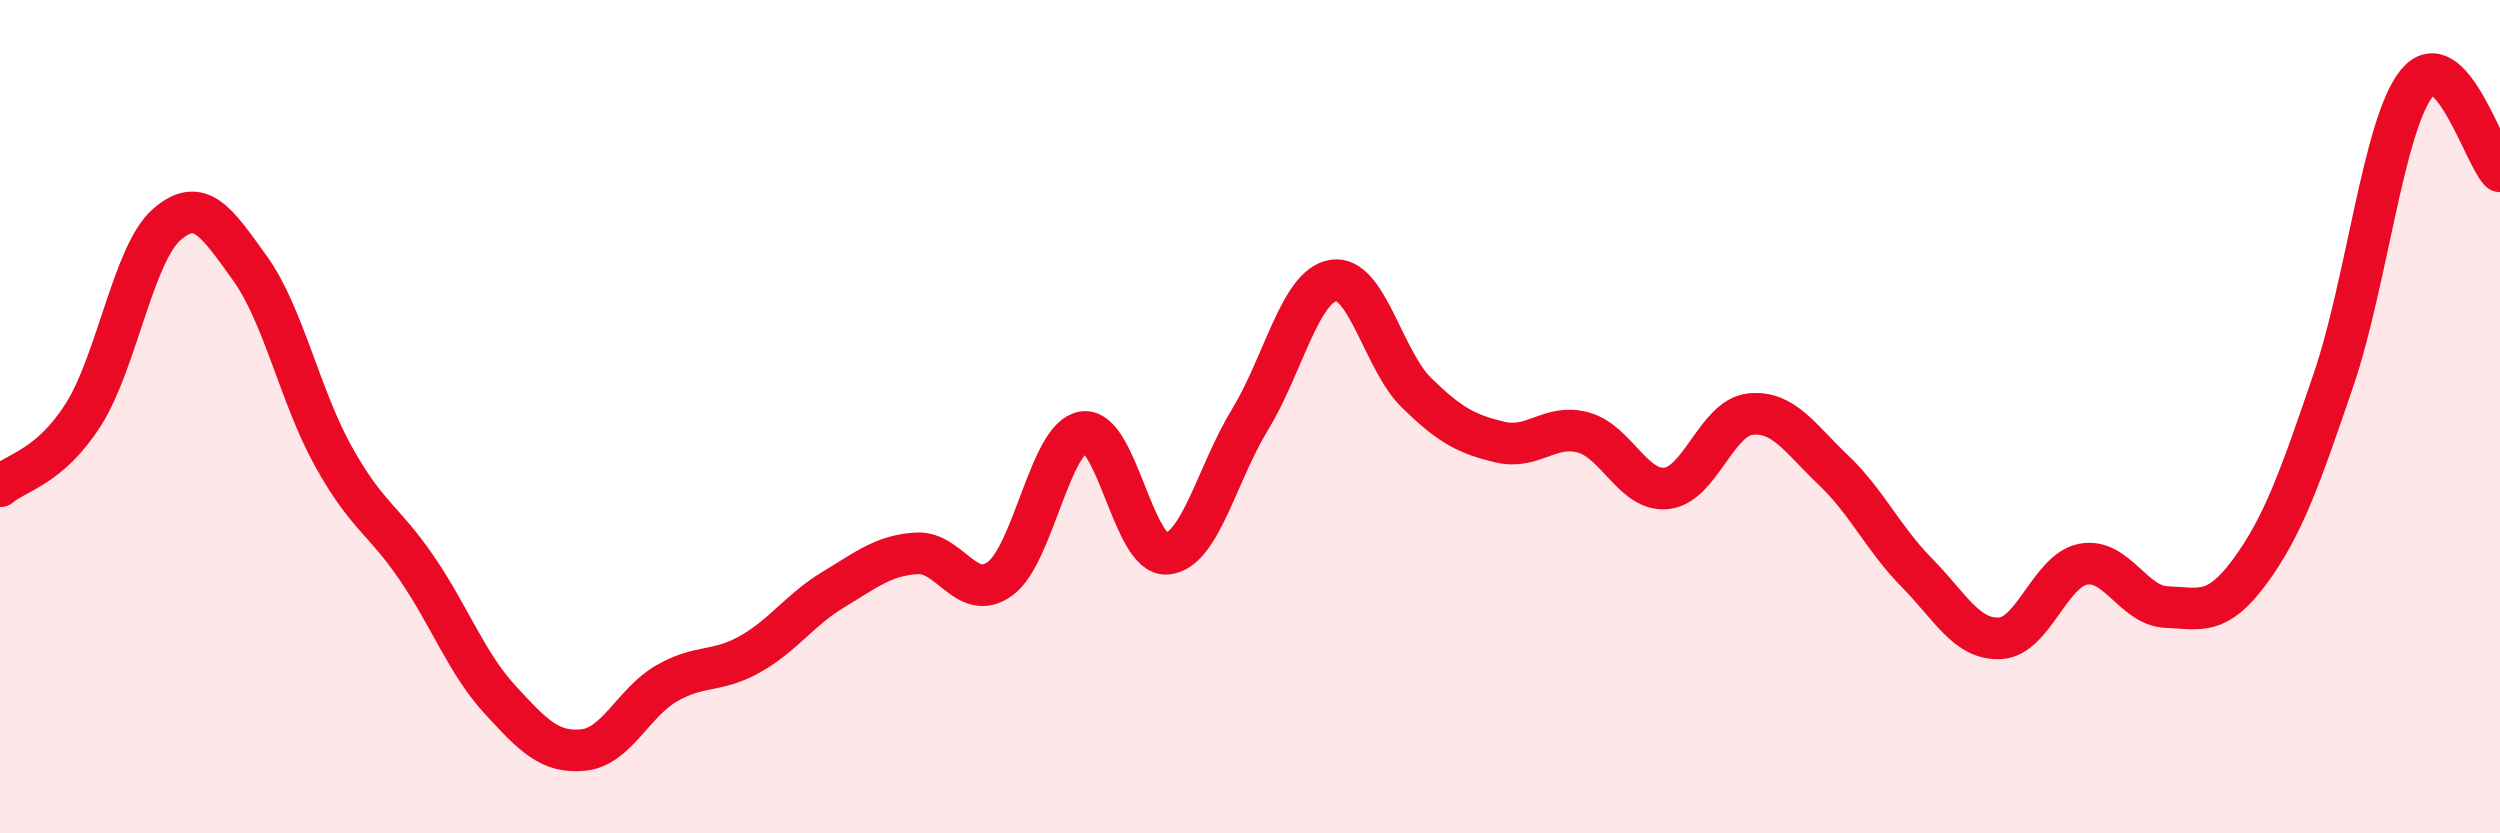
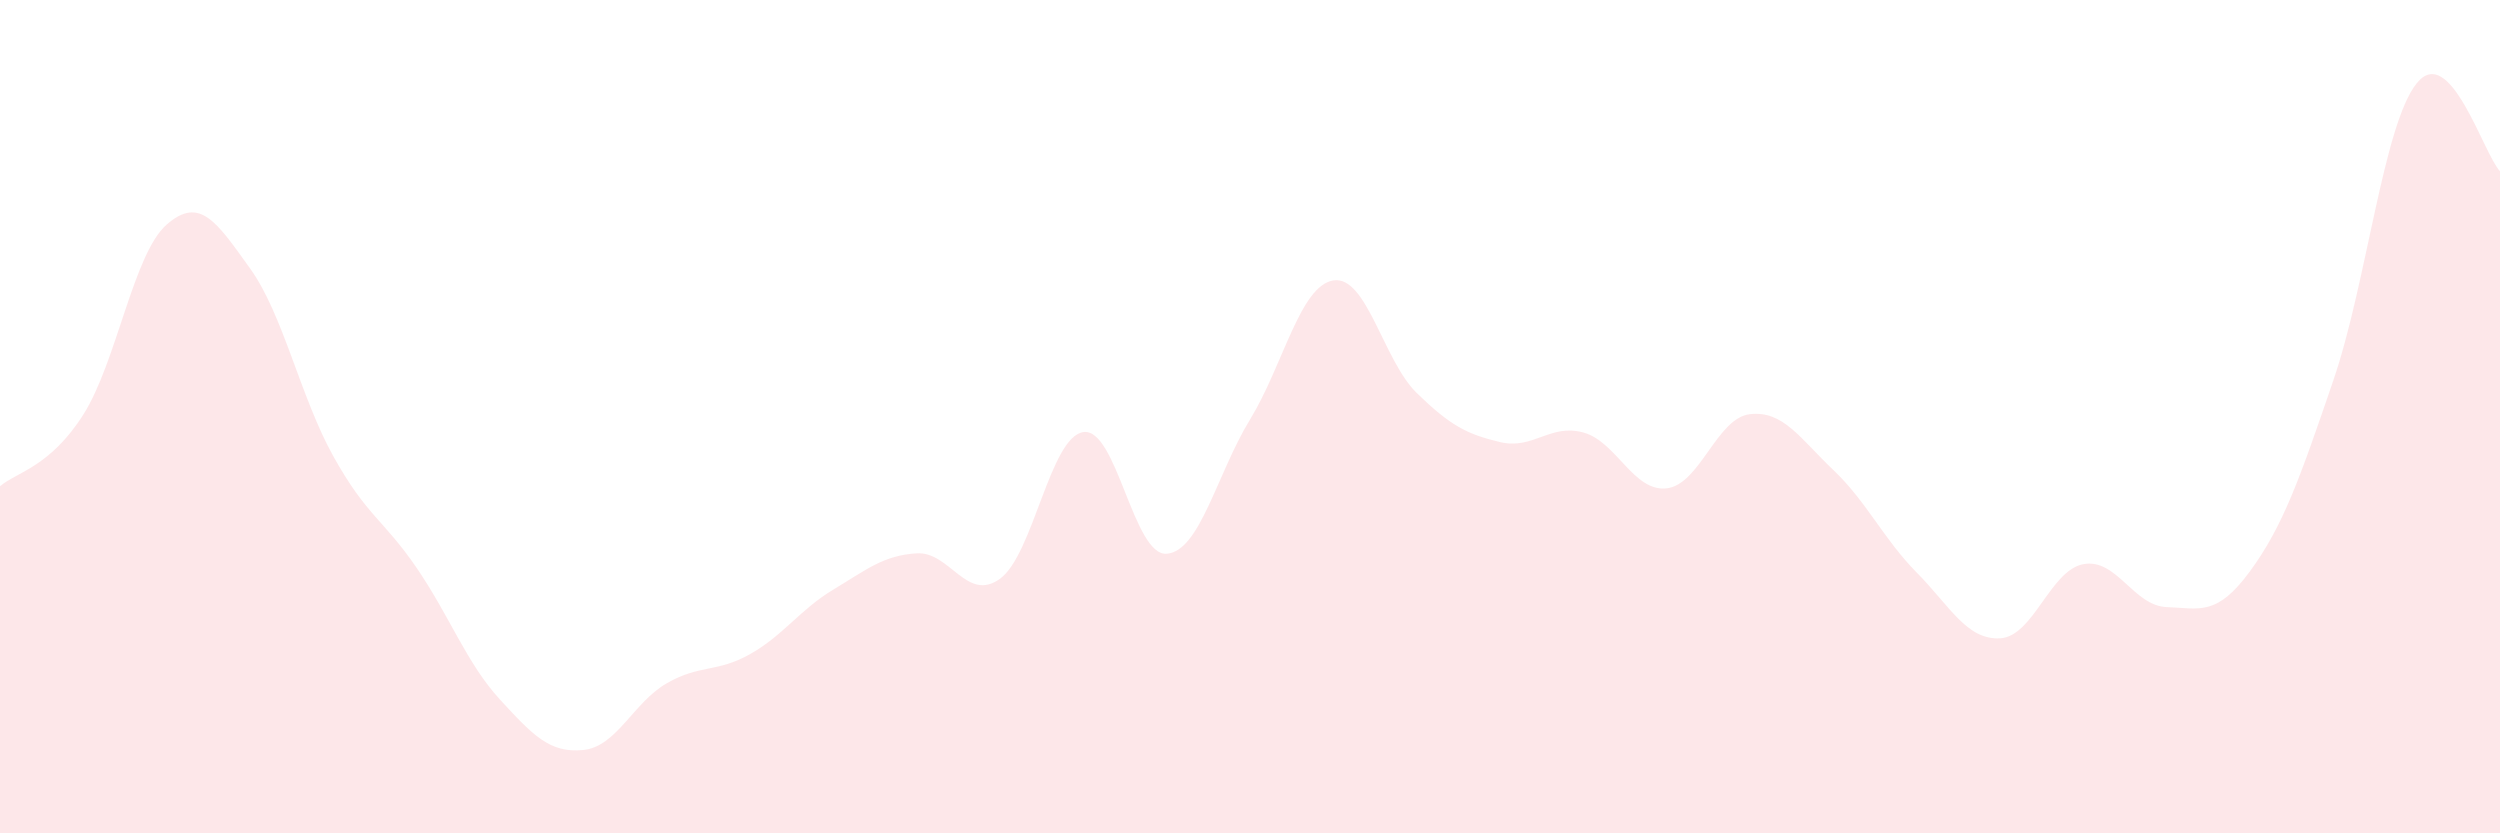
<svg xmlns="http://www.w3.org/2000/svg" width="60" height="20" viewBox="0 0 60 20">
  <path d="M 0,11.67 C 0.4,11.33 1.2,11.21 2,9.95 C 2.8,8.69 3.2,6.09 4,5.39 C 4.8,4.69 5.2,5.33 6,6.44 C 6.8,7.55 7.2,9.51 8,10.95 C 8.8,12.39 9.2,12.46 10,13.63 C 10.8,14.8 11.2,15.92 12,16.79 C 12.8,17.66 13.2,18.08 14,18 C 14.8,17.92 15.2,16.86 16,16.4 C 16.8,15.94 17.2,16.15 18,15.7 C 18.8,15.25 19.2,14.63 20,14.15 C 20.8,13.67 21.2,13.33 22,13.28 C 22.8,13.23 23.2,14.47 24,13.89 C 24.8,13.31 25.2,10.49 26,10.37 C 26.8,10.25 27.2,13.35 28,13.29 C 28.8,13.23 29.2,11.38 30,10.07 C 30.8,8.76 31.2,6.86 32,6.73 C 32.8,6.6 33.2,8.65 34,9.43 C 34.8,10.21 35.2,10.42 36,10.61 C 36.8,10.8 37.2,10.16 38,10.38 C 38.8,10.6 39.2,11.81 40,11.72 C 40.8,11.63 41.2,10.03 42,9.94 C 42.8,9.85 43.2,10.52 44,11.28 C 44.8,12.04 45.2,12.93 46,13.74 C 46.8,14.55 47.2,15.36 48,15.32 C 48.8,15.28 49.2,13.69 50,13.54 C 50.8,13.39 51.2,14.54 52,14.57 C 52.8,14.6 53.2,14.8 54,13.71 C 54.8,12.62 55.2,11.47 56,9.13 C 56.8,6.79 57.2,3 58,2 C 58.8,1 59.6,3.69 60,4.11L60 20L0 20Z" fill="#EB0A25" opacity="0.1" stroke-linecap="round" stroke-linejoin="round" />
-   <path d="M 0,11.67 C 0.4,11.33 1.2,11.21 2,9.95 C 2.8,8.69 3.2,6.09 4,5.39 C 4.8,4.69 5.2,5.33 6,6.44 C 6.8,7.55 7.2,9.51 8,10.95 C 8.8,12.39 9.2,12.46 10,13.63 C 10.8,14.8 11.2,15.92 12,16.79 C 12.8,17.66 13.2,18.08 14,18 C 14.8,17.92 15.2,16.86 16,16.4 C 16.8,15.94 17.2,16.15 18,15.7 C 18.8,15.25 19.2,14.63 20,14.15 C 20.8,13.67 21.2,13.33 22,13.28 C 22.8,13.23 23.2,14.47 24,13.89 C 24.8,13.31 25.2,10.49 26,10.37 C 26.8,10.25 27.2,13.35 28,13.29 C 28.8,13.23 29.2,11.38 30,10.07 C 30.8,8.76 31.2,6.86 32,6.73 C 32.8,6.6 33.2,8.65 34,9.43 C 34.8,10.21 35.2,10.42 36,10.61 C 36.8,10.8 37.2,10.16 38,10.38 C 38.8,10.6 39.2,11.81 40,11.72 C 40.8,11.63 41.2,10.03 42,9.94 C 42.8,9.85 43.2,10.52 44,11.28 C 44.8,12.04 45.2,12.93 46,13.74 C 46.8,14.55 47.2,15.36 48,15.32 C 48.8,15.28 49.2,13.69 50,13.54 C 50.8,13.39 51.2,14.54 52,14.57 C 52.8,14.6 53.2,14.8 54,13.71 C 54.8,12.62 55.2,11.47 56,9.13 C 56.8,6.79 57.2,3 58,2 C 58.8,1 59.6,3.69 60,4.11" stroke="#EB0A25" stroke-width="1" fill="none" stroke-linecap="round" stroke-linejoin="round" />
</svg>